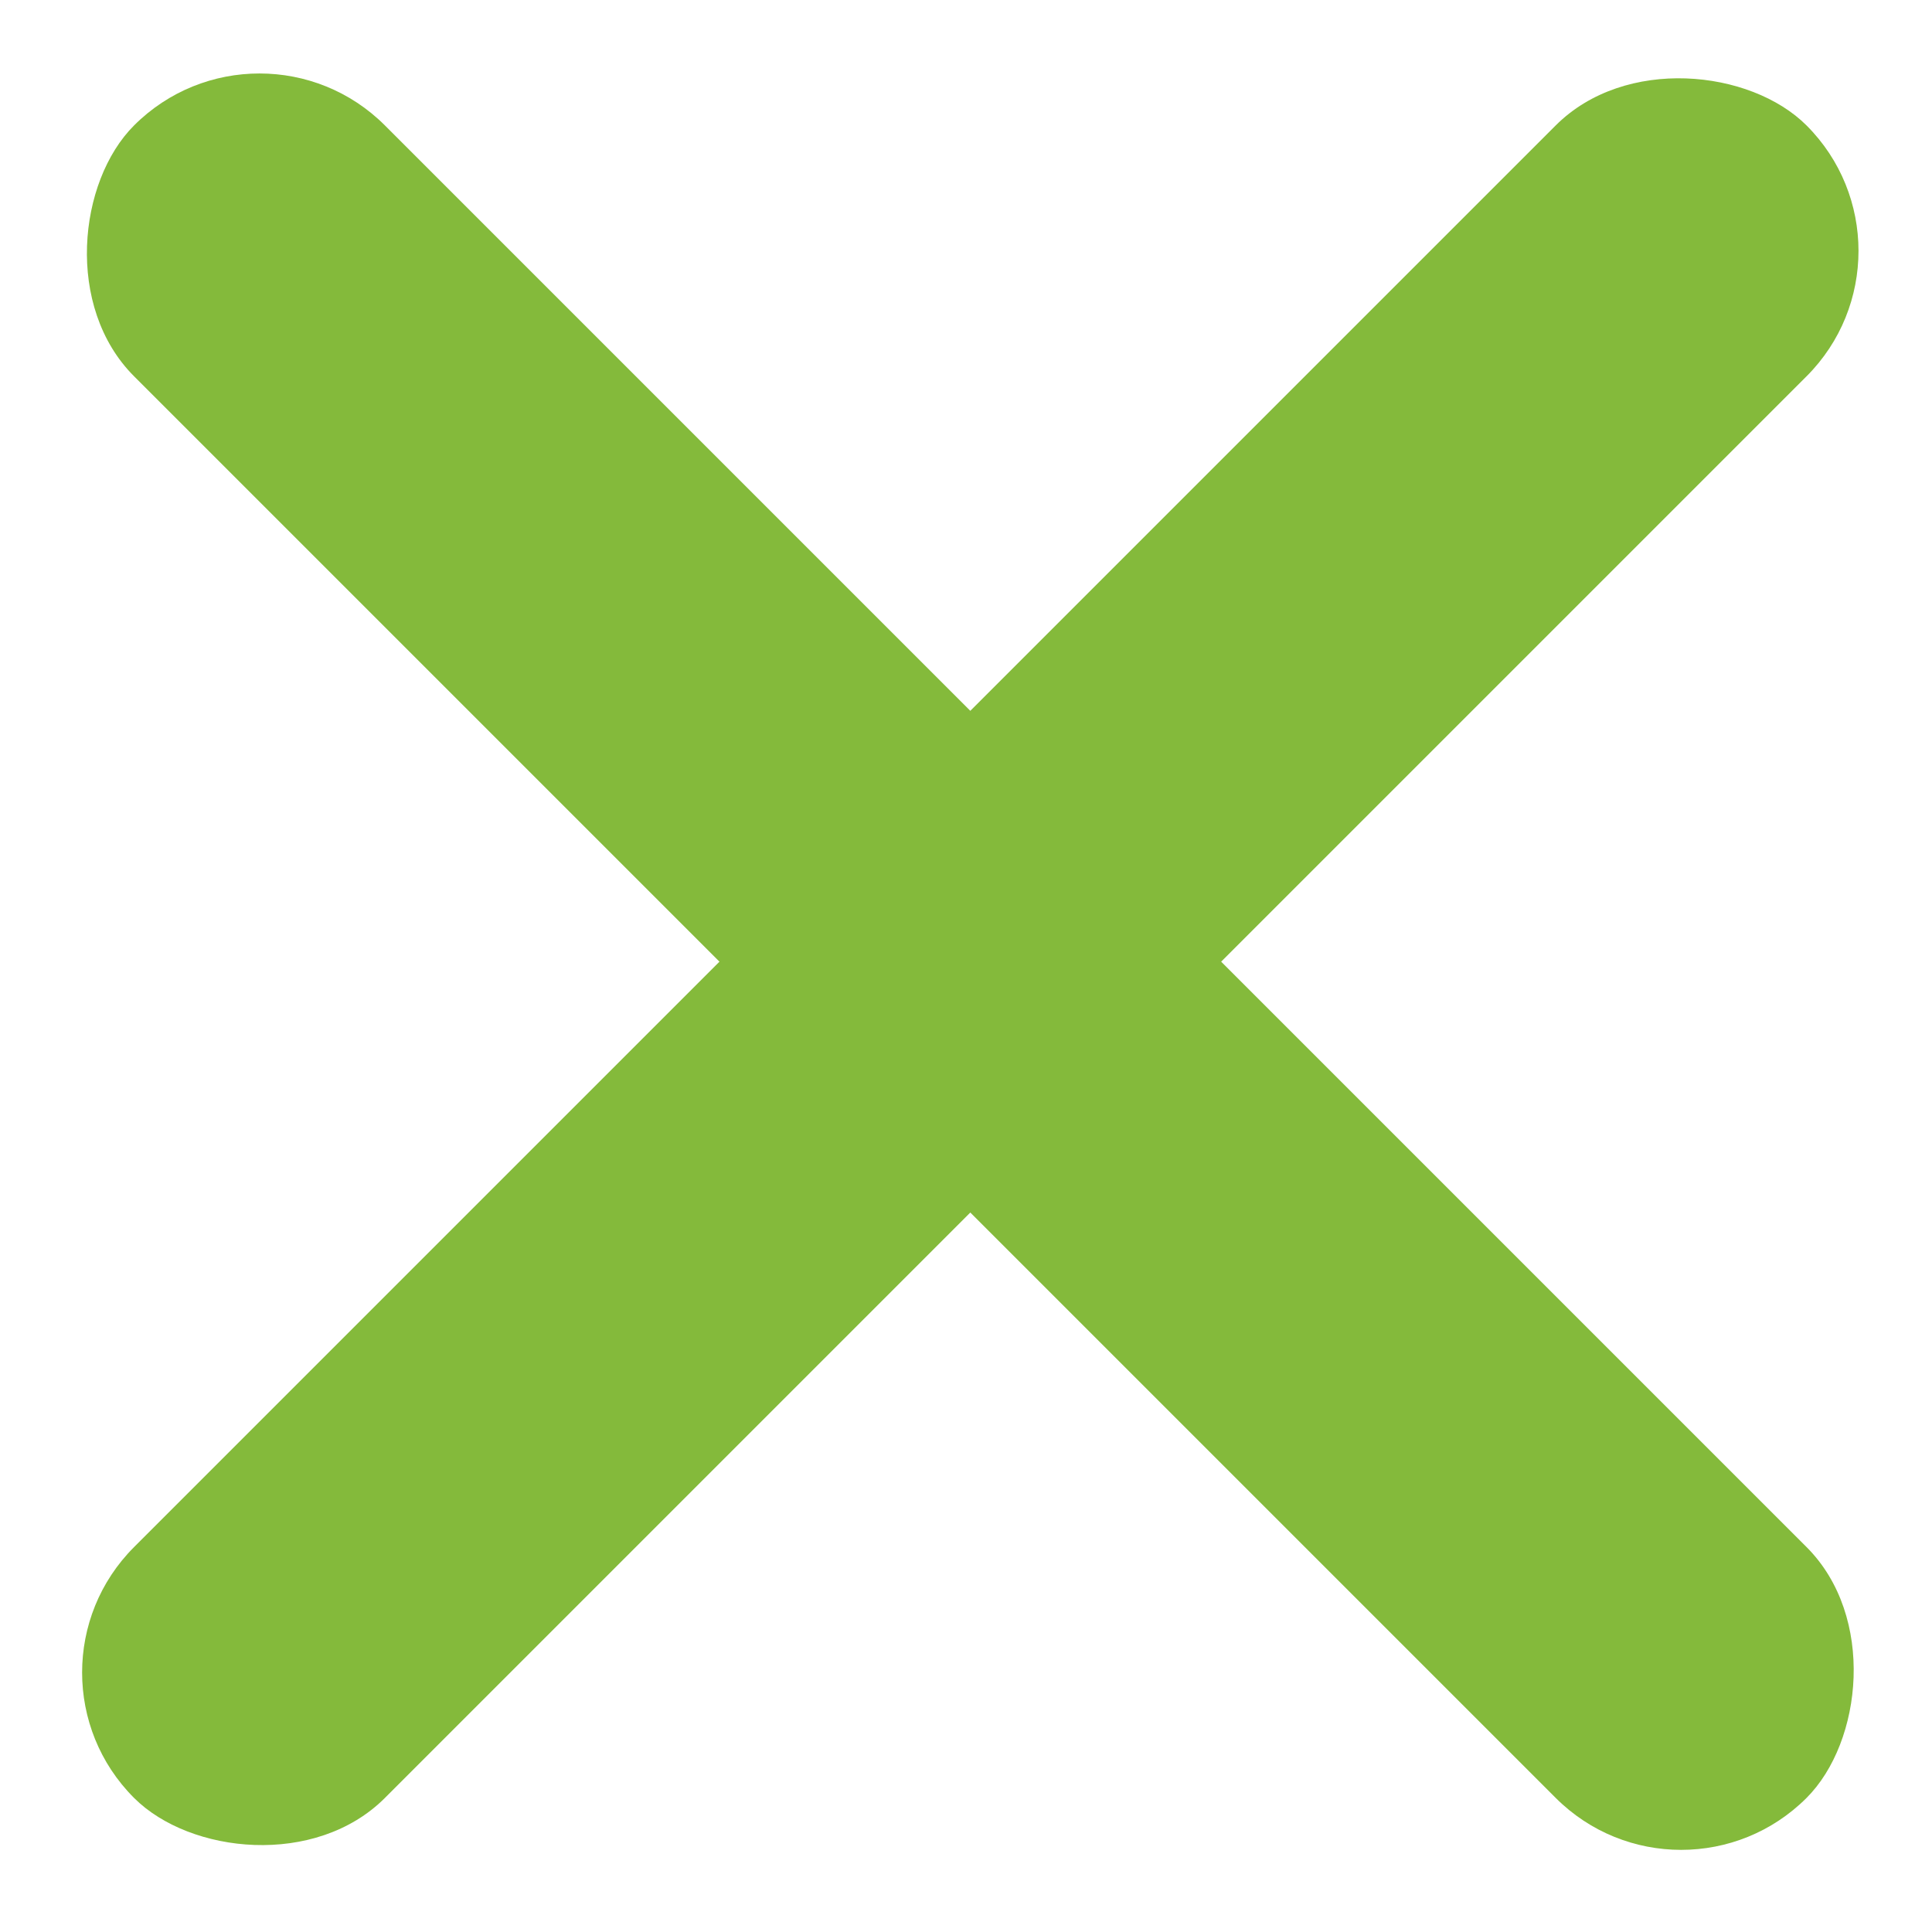
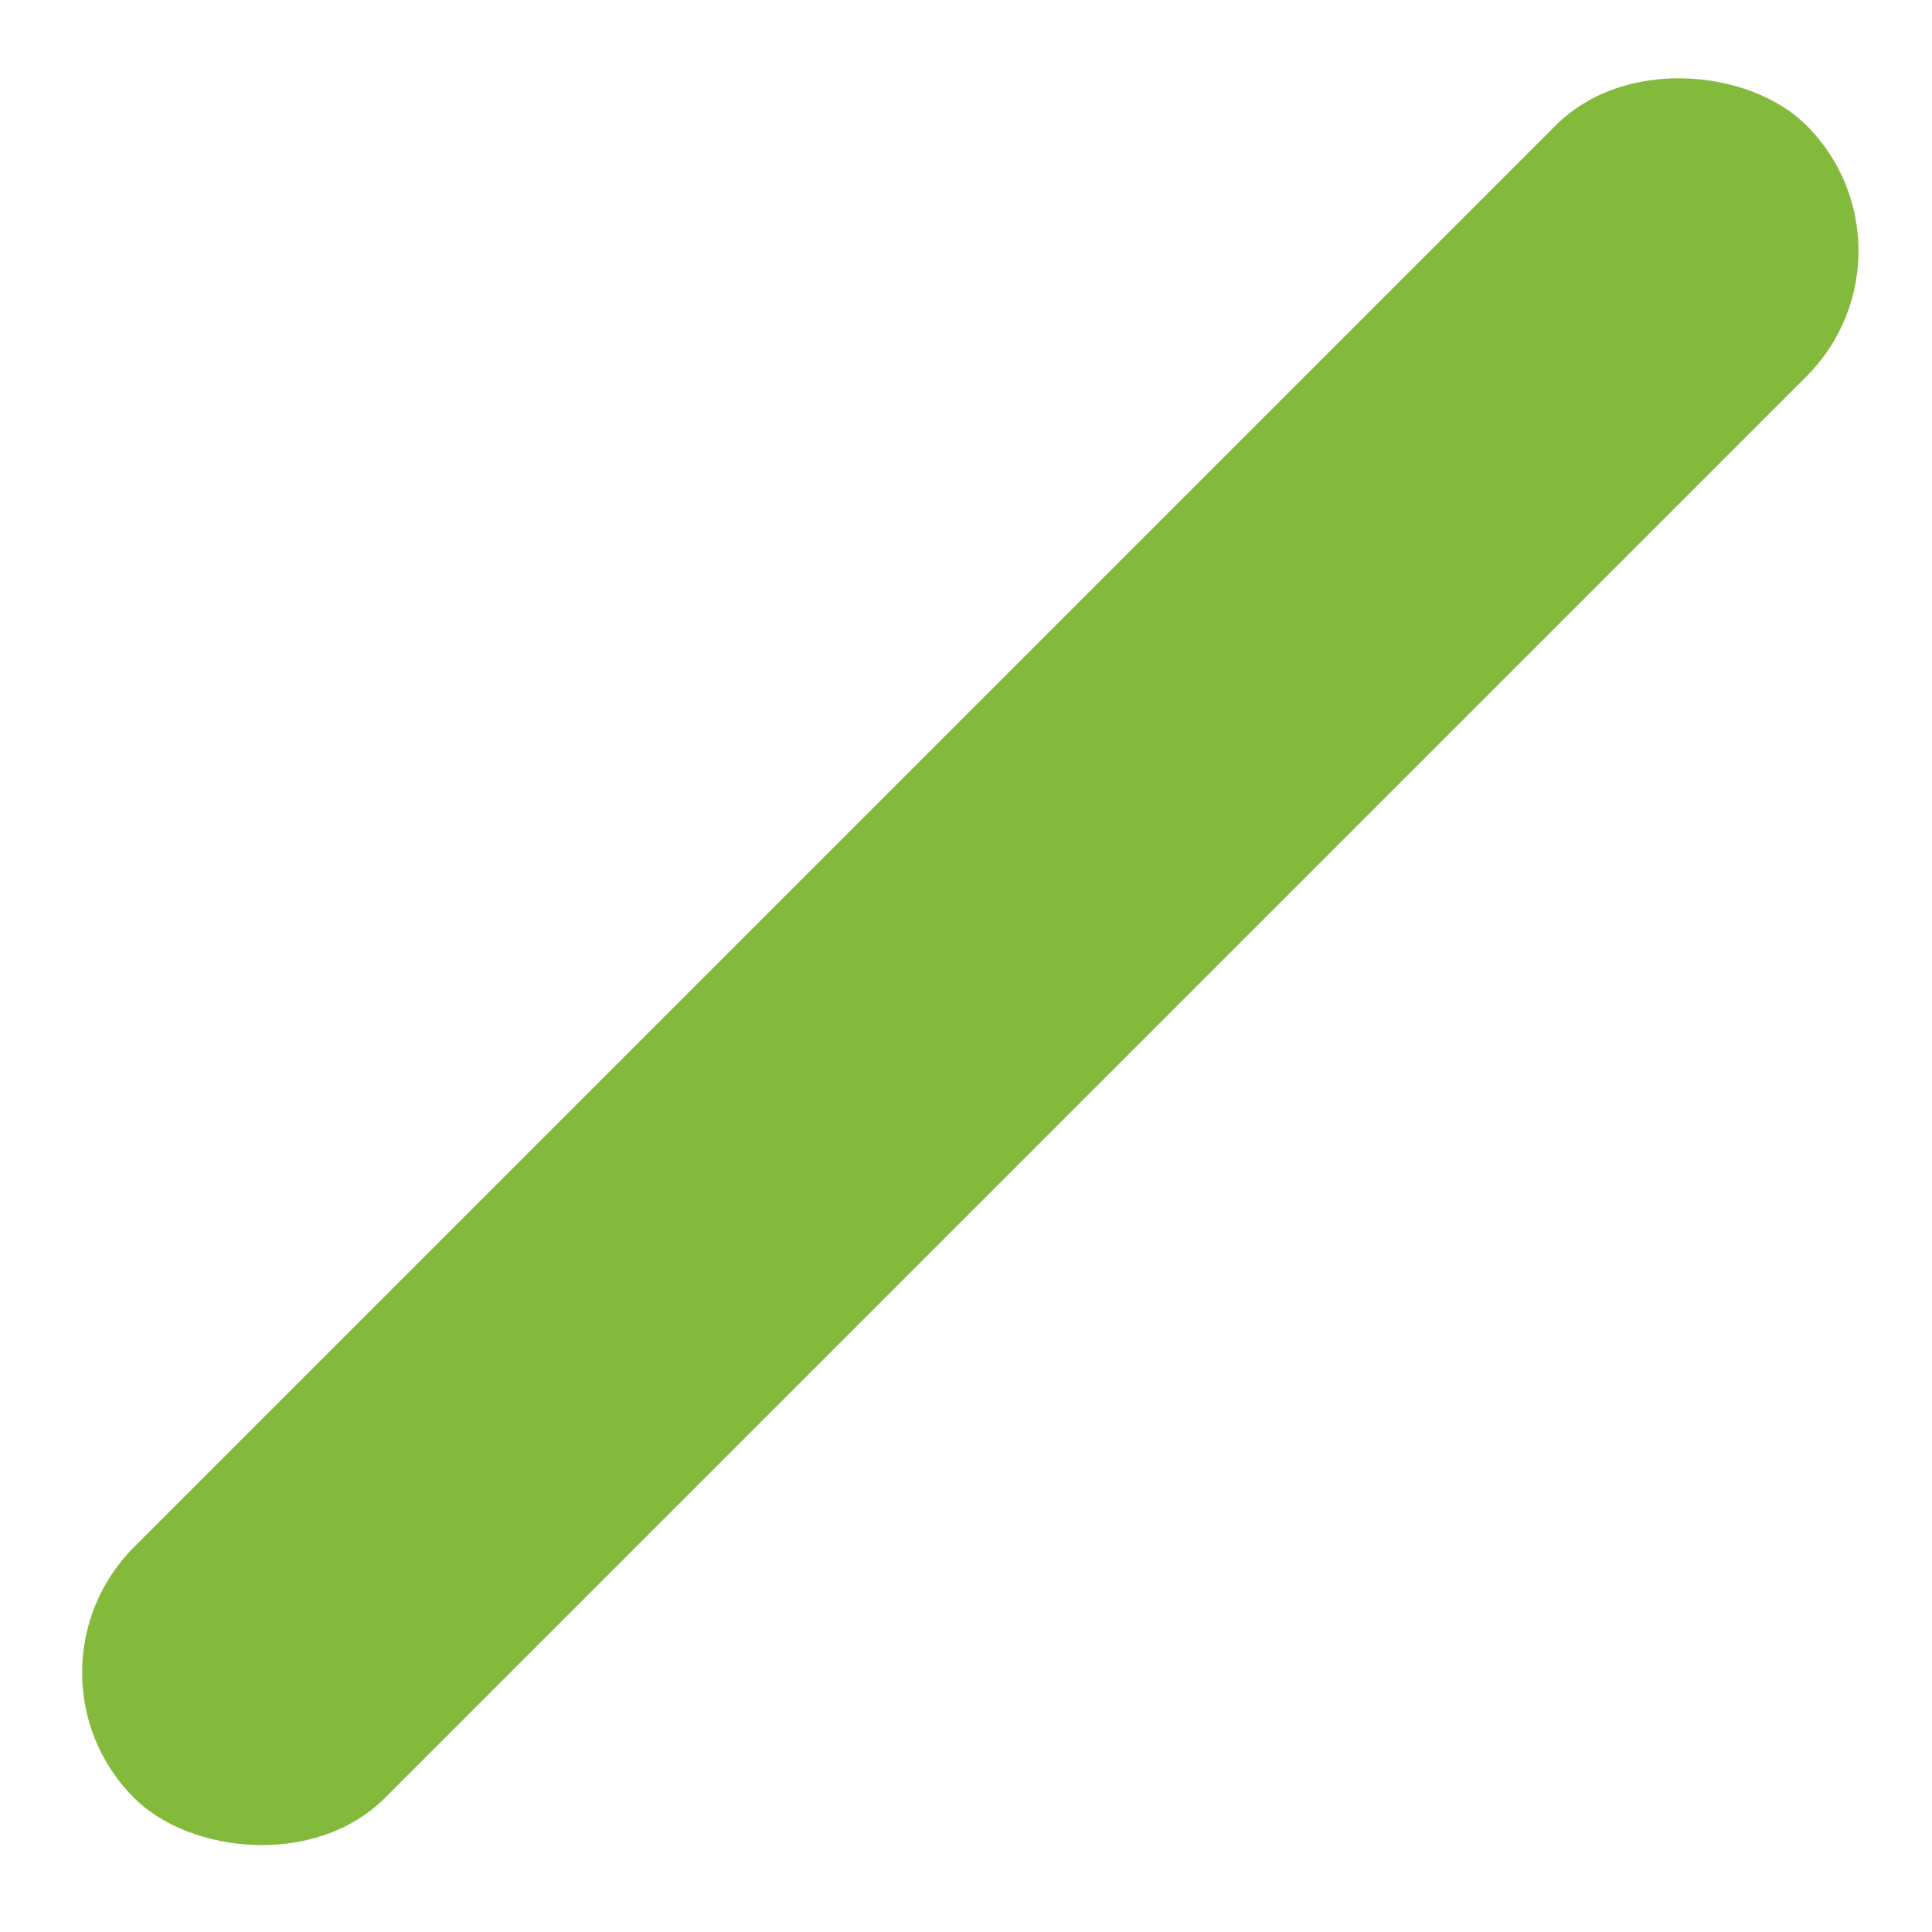
<svg xmlns="http://www.w3.org/2000/svg" width="32" height="32" viewBox="0 0 32 32" fill="none">
  <rect x="0.143" y="27.702" width="39.176" height="5.876" rx="2.938" transform="rotate(-45 0.143 27.702)" fill="#84BA3B" />
-   <rect x="4.298" width="39.176" height="5.876" rx="2.938" transform="rotate(45 4.298 0)" fill="#84BA3B" />
</svg>